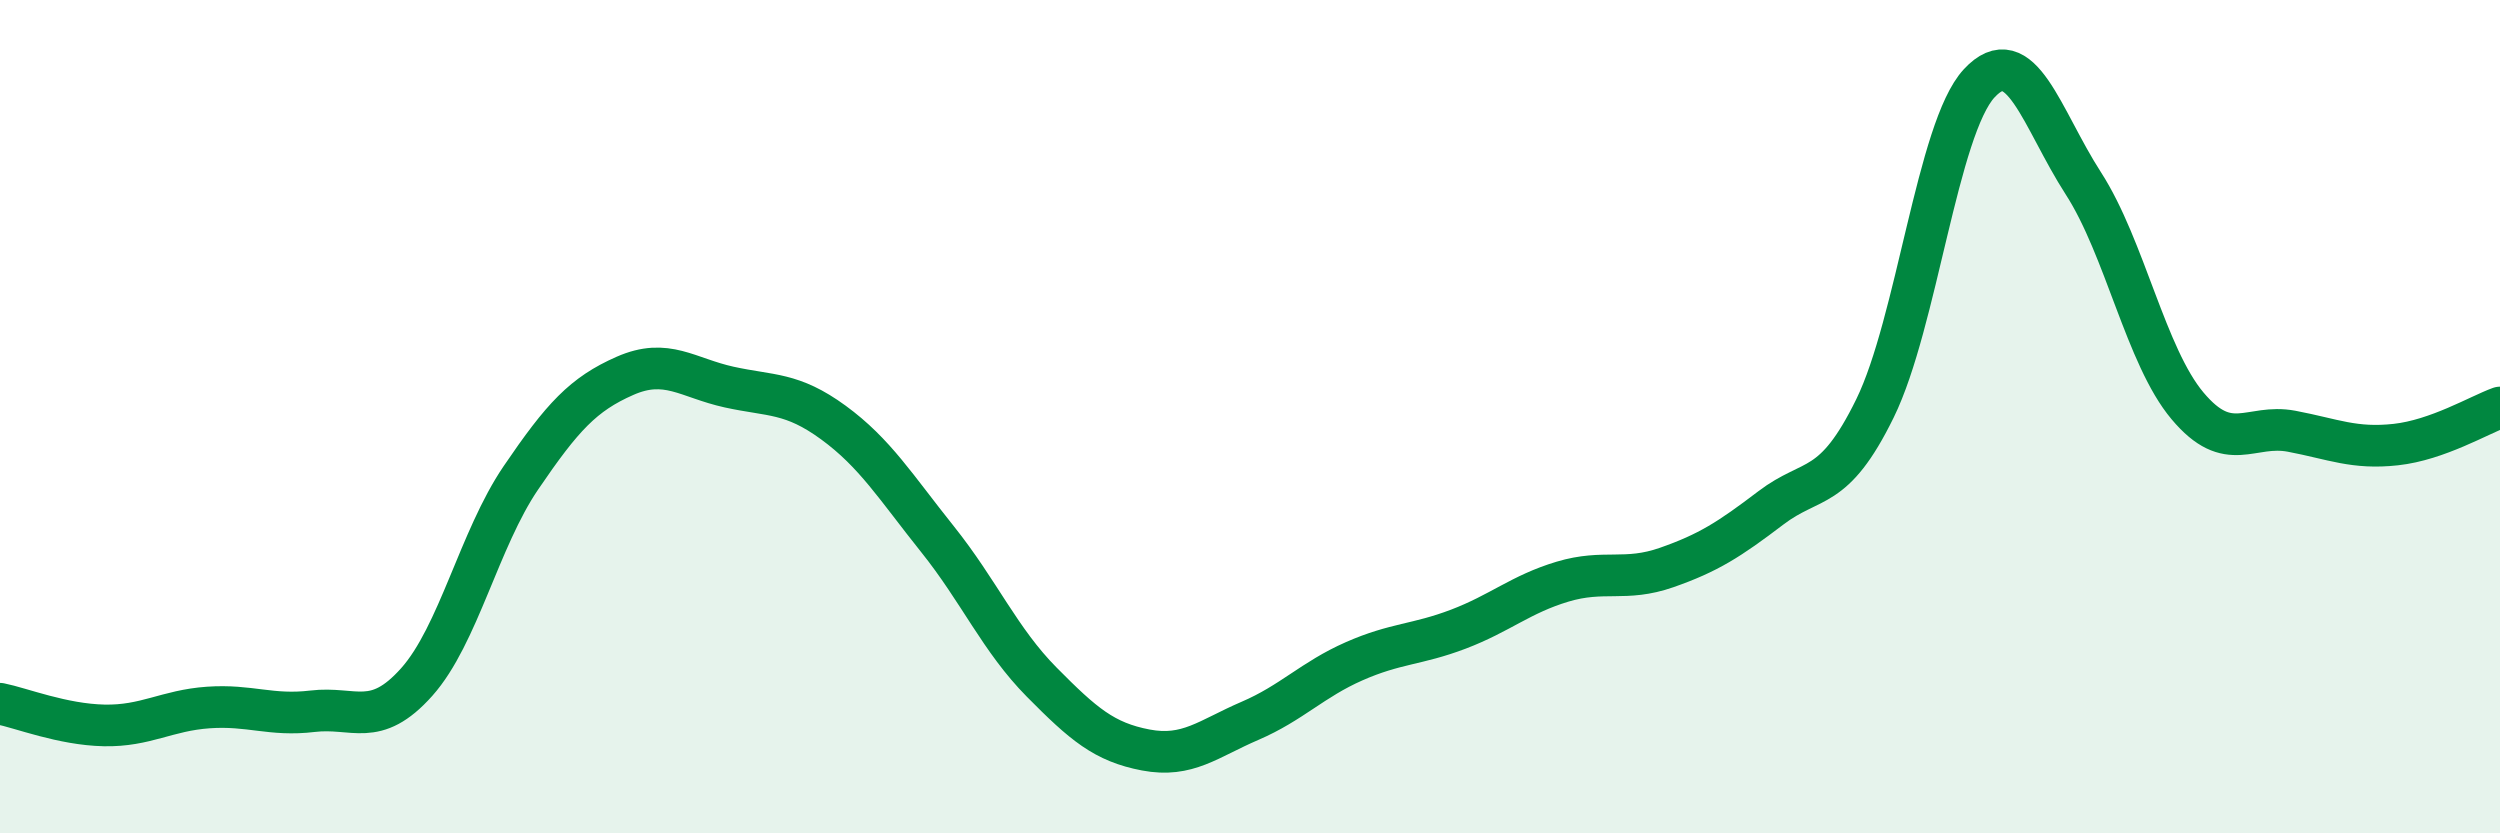
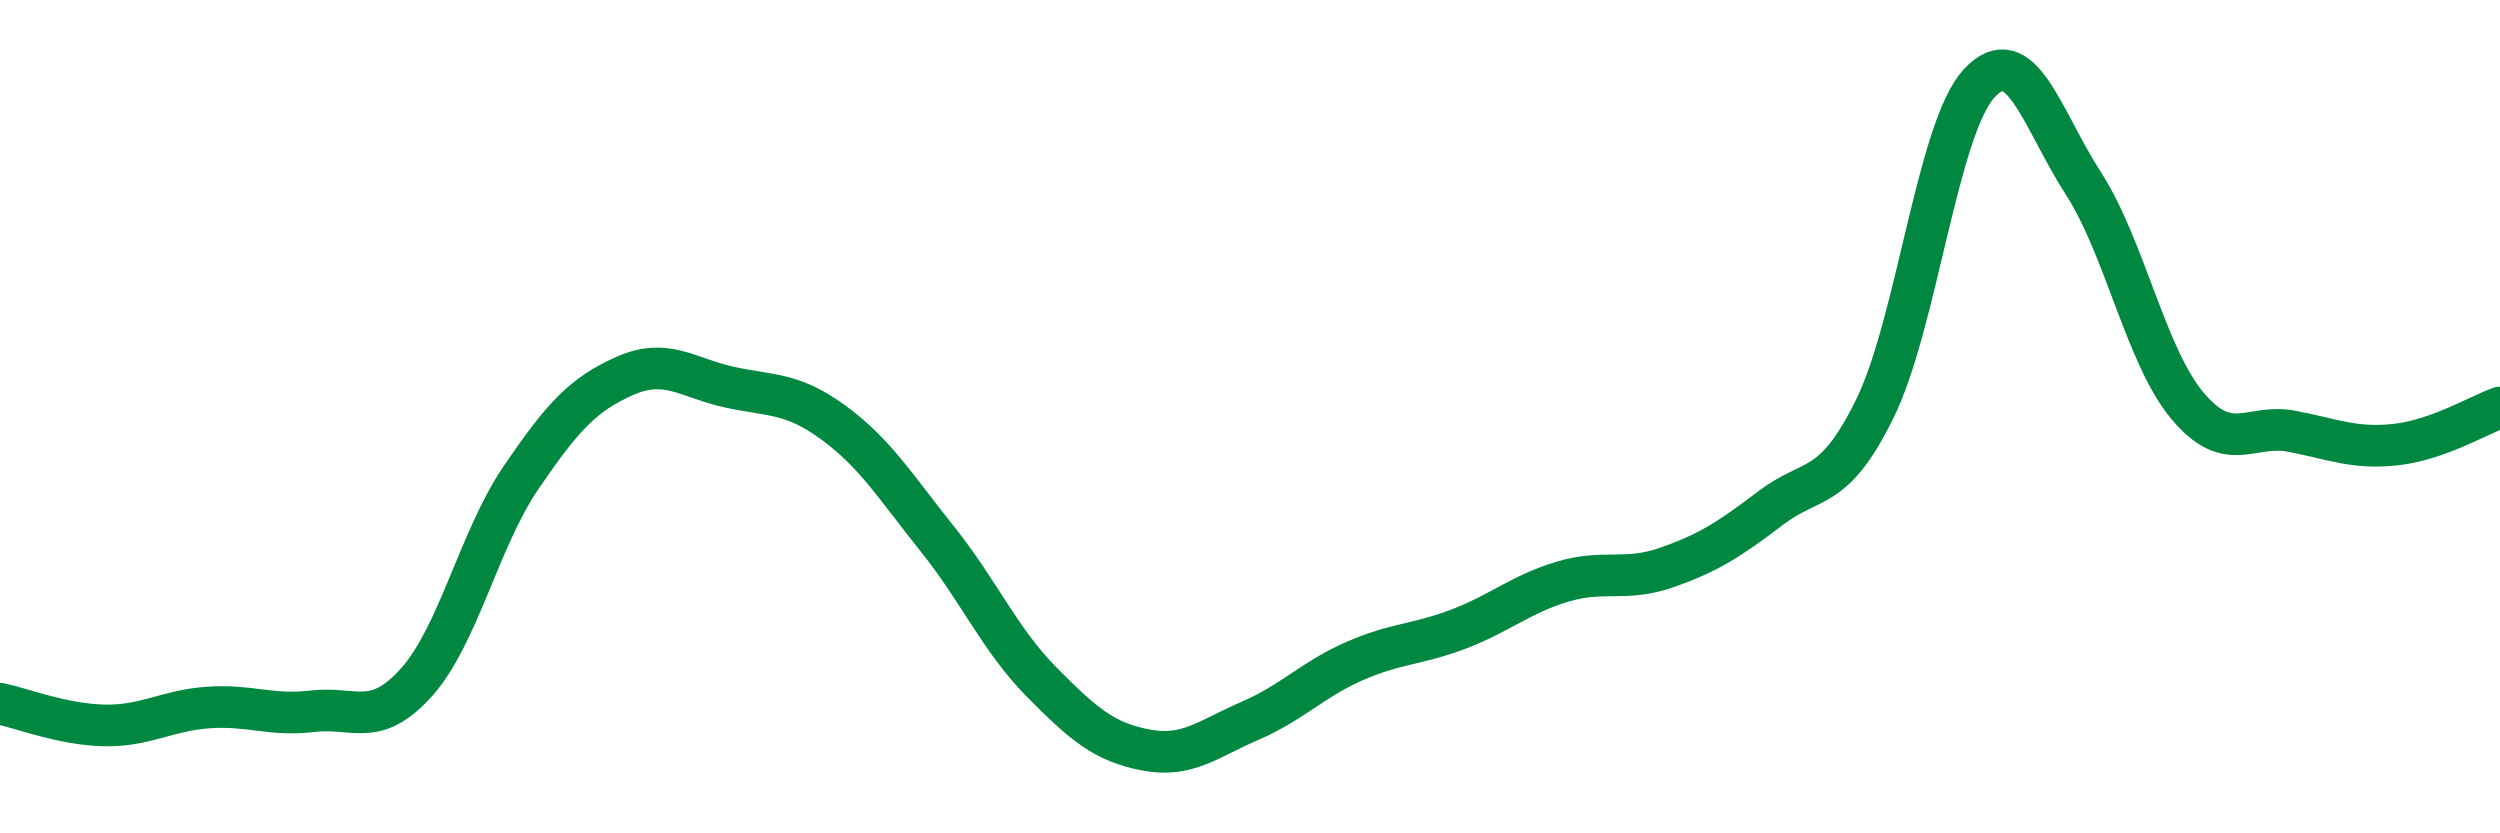
<svg xmlns="http://www.w3.org/2000/svg" width="60" height="20" viewBox="0 0 60 20">
-   <path d="M 0,16.89 C 0.5,16.99 1.5,17.39 2.5,17.41 C 3.5,17.43 4,17.05 5,16.98 C 6,16.91 6.5,17.19 7.5,17.07 C 8.5,16.95 9,17.49 10,16.37 C 11,15.25 11.5,12.94 12.5,11.47 C 13.5,10 14,9.46 15,9.02 C 16,8.58 16.5,9.07 17.5,9.29 C 18.5,9.51 19,9.41 20,10.14 C 21,10.87 21.5,11.69 22.5,12.94 C 23.5,14.19 24,15.36 25,16.37 C 26,17.38 26.5,17.81 27.5,18 C 28.5,18.19 29,17.73 30,17.3 C 31,16.87 31.5,16.31 32.5,15.87 C 33.5,15.43 34,15.48 35,15.1 C 36,14.72 36.5,14.26 37.5,13.96 C 38.5,13.66 39,13.97 40,13.62 C 41,13.27 41.5,12.95 42.5,12.19 C 43.5,11.43 44,11.84 45,9.8 C 46,7.76 46.5,3.08 47.5,2 C 48.5,0.92 49,2.85 50,4.4 C 51,5.95 51.5,8.55 52.5,9.74 C 53.5,10.93 54,10.16 55,10.35 C 56,10.54 56.5,10.78 57.5,10.67 C 58.5,10.56 59.5,9.96 60,9.78L60 20L0 20Z" fill="#008740" opacity="0.1" stroke-linecap="round" stroke-linejoin="round" />
  <path d="M 0,16.89 C 0.5,16.99 1.5,17.39 2.5,17.41 C 3.5,17.43 4,17.05 5,16.98 C 6,16.91 6.5,17.19 7.5,17.07 C 8.5,16.95 9,17.49 10,16.37 C 11,15.25 11.5,12.94 12.5,11.47 C 13.5,10 14,9.46 15,9.02 C 16,8.58 16.5,9.07 17.5,9.29 C 18.5,9.51 19,9.41 20,10.14 C 21,10.87 21.5,11.69 22.5,12.94 C 23.5,14.19 24,15.36 25,16.37 C 26,17.38 26.5,17.81 27.5,18 C 28.5,18.19 29,17.73 30,17.3 C 31,16.87 31.5,16.31 32.5,15.87 C 33.5,15.43 34,15.48 35,15.1 C 36,14.72 36.5,14.26 37.5,13.96 C 38.5,13.66 39,13.97 40,13.62 C 41,13.27 41.5,12.95 42.5,12.19 C 43.5,11.43 44,11.84 45,9.8 C 46,7.76 46.5,3.08 47.5,2 C 48.5,0.92 49,2.85 50,4.4 C 51,5.95 51.5,8.55 52.5,9.74 C 53.5,10.93 54,10.16 55,10.35 C 56,10.54 56.5,10.78 57.5,10.67 C 58.5,10.56 59.5,9.96 60,9.78" stroke="#008740" stroke-width="1" fill="none" stroke-linecap="round" stroke-linejoin="round" />
</svg>